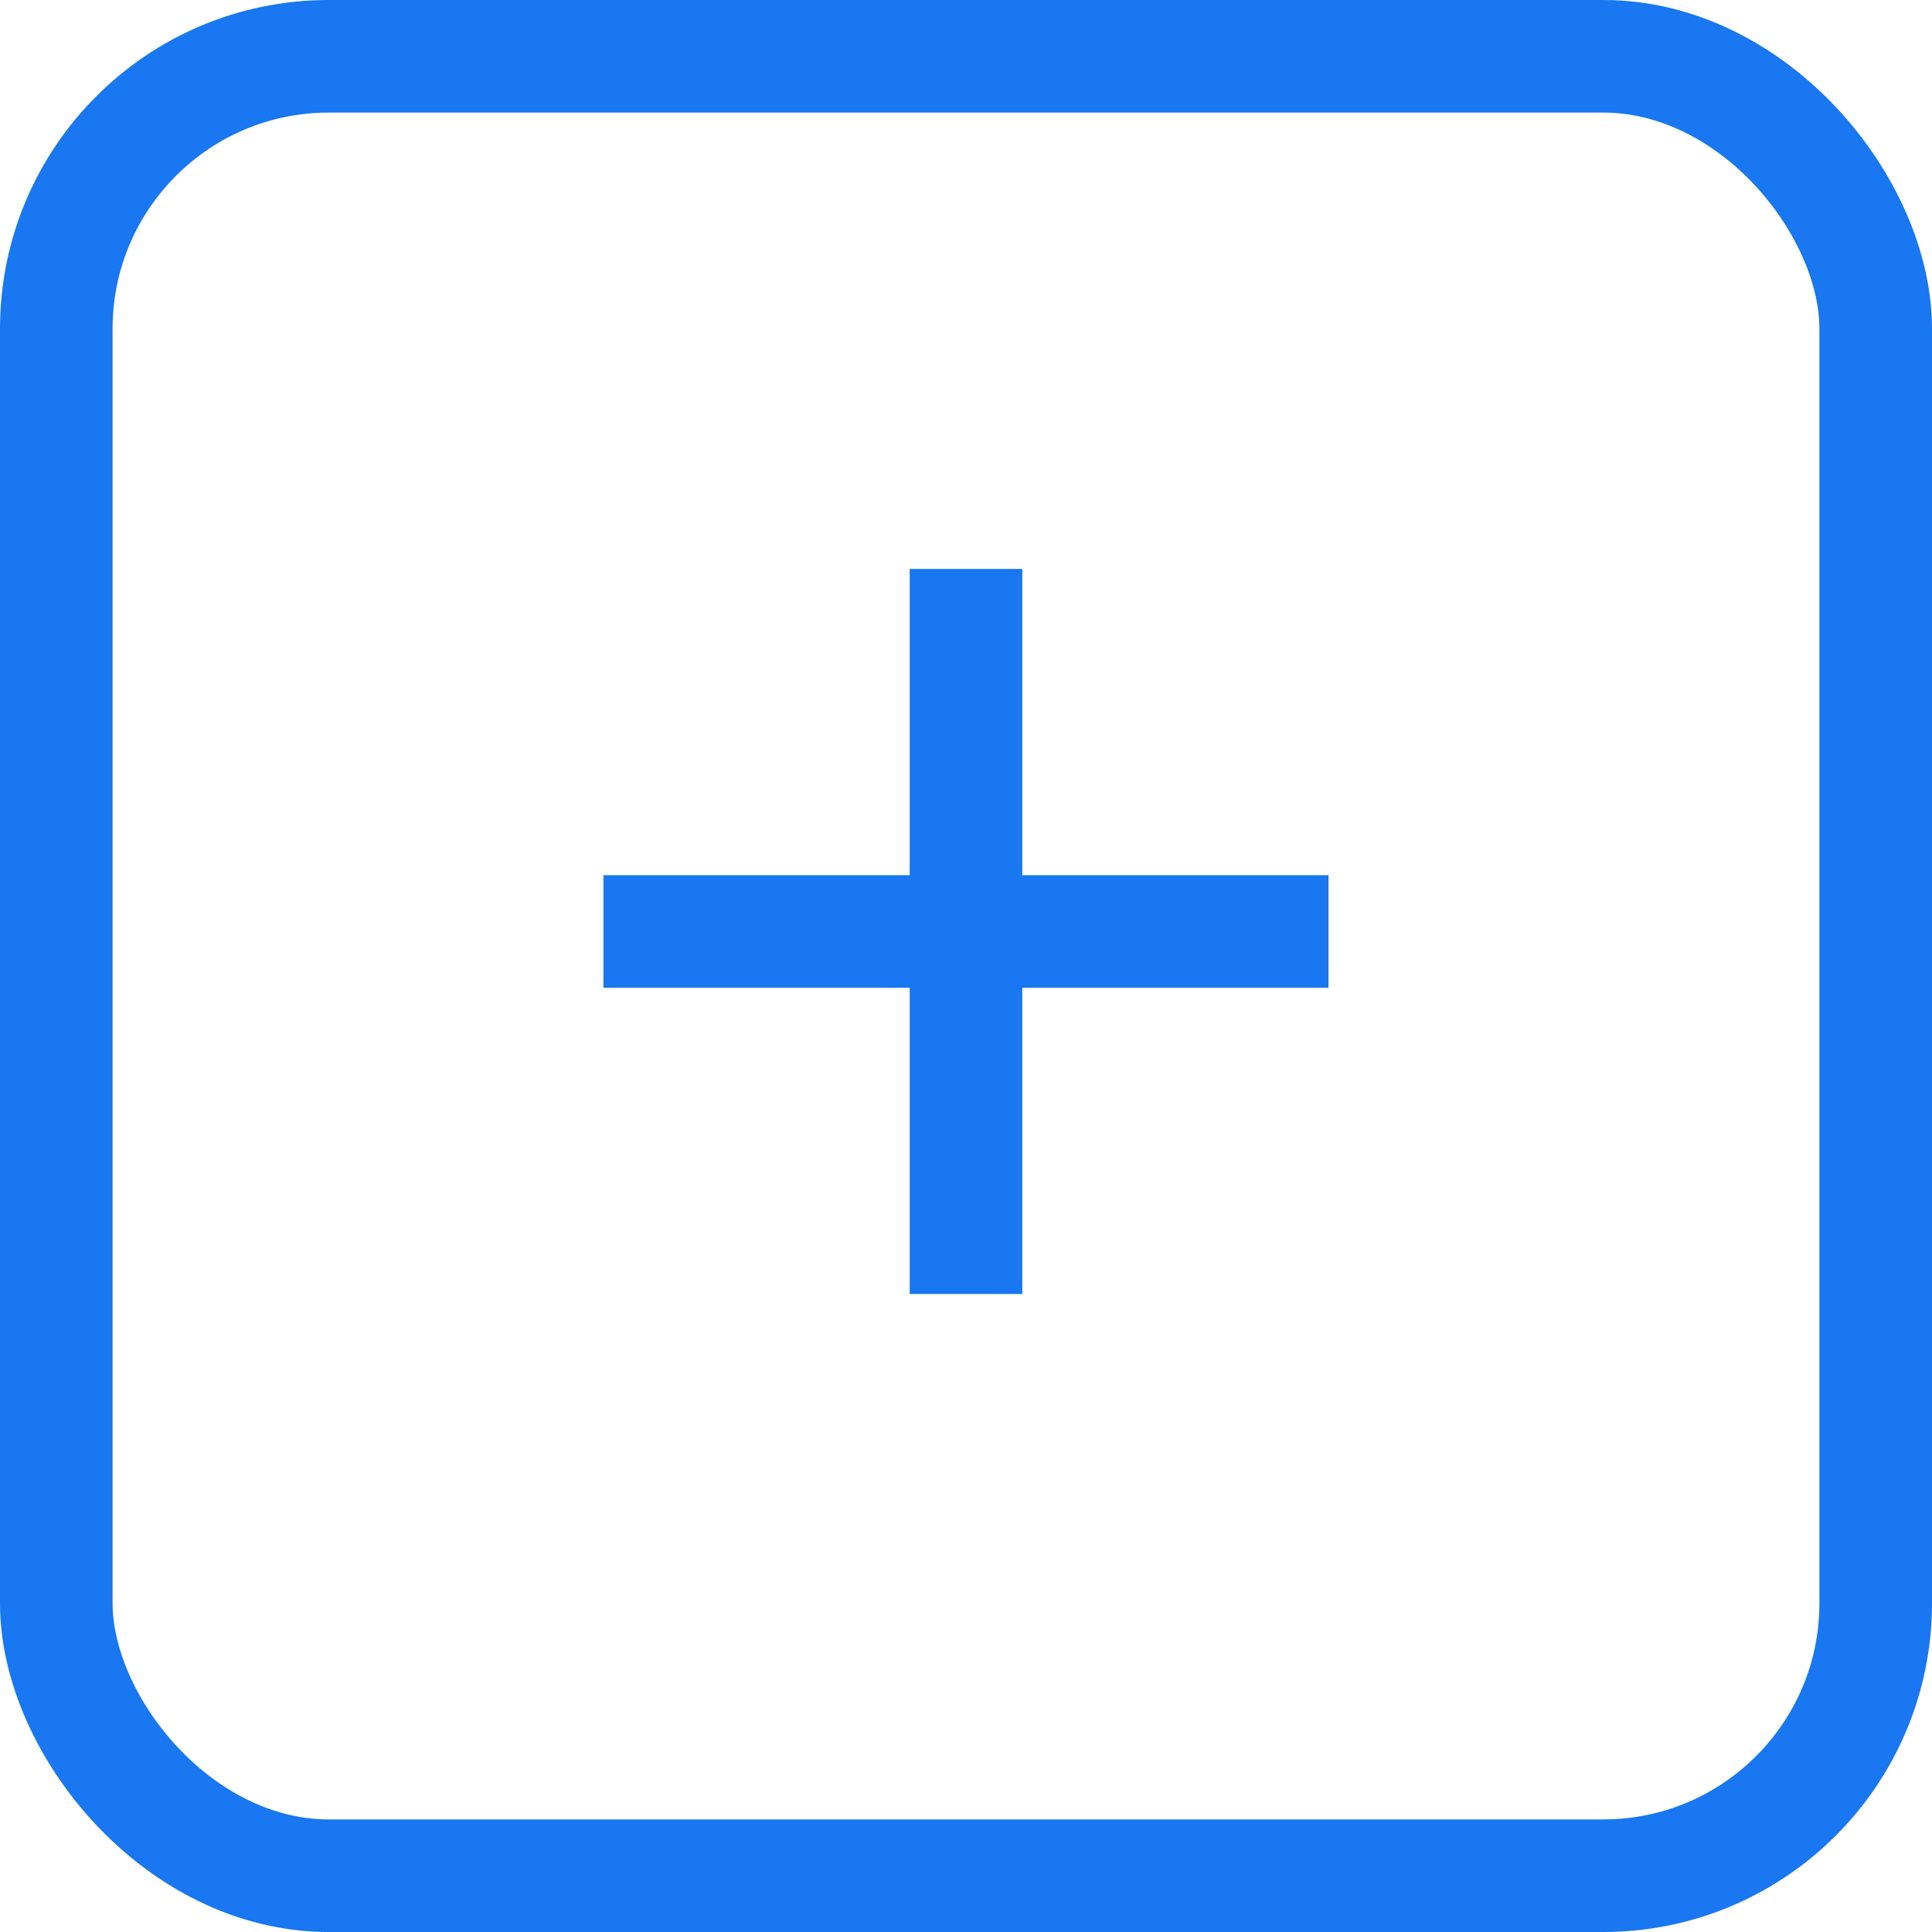
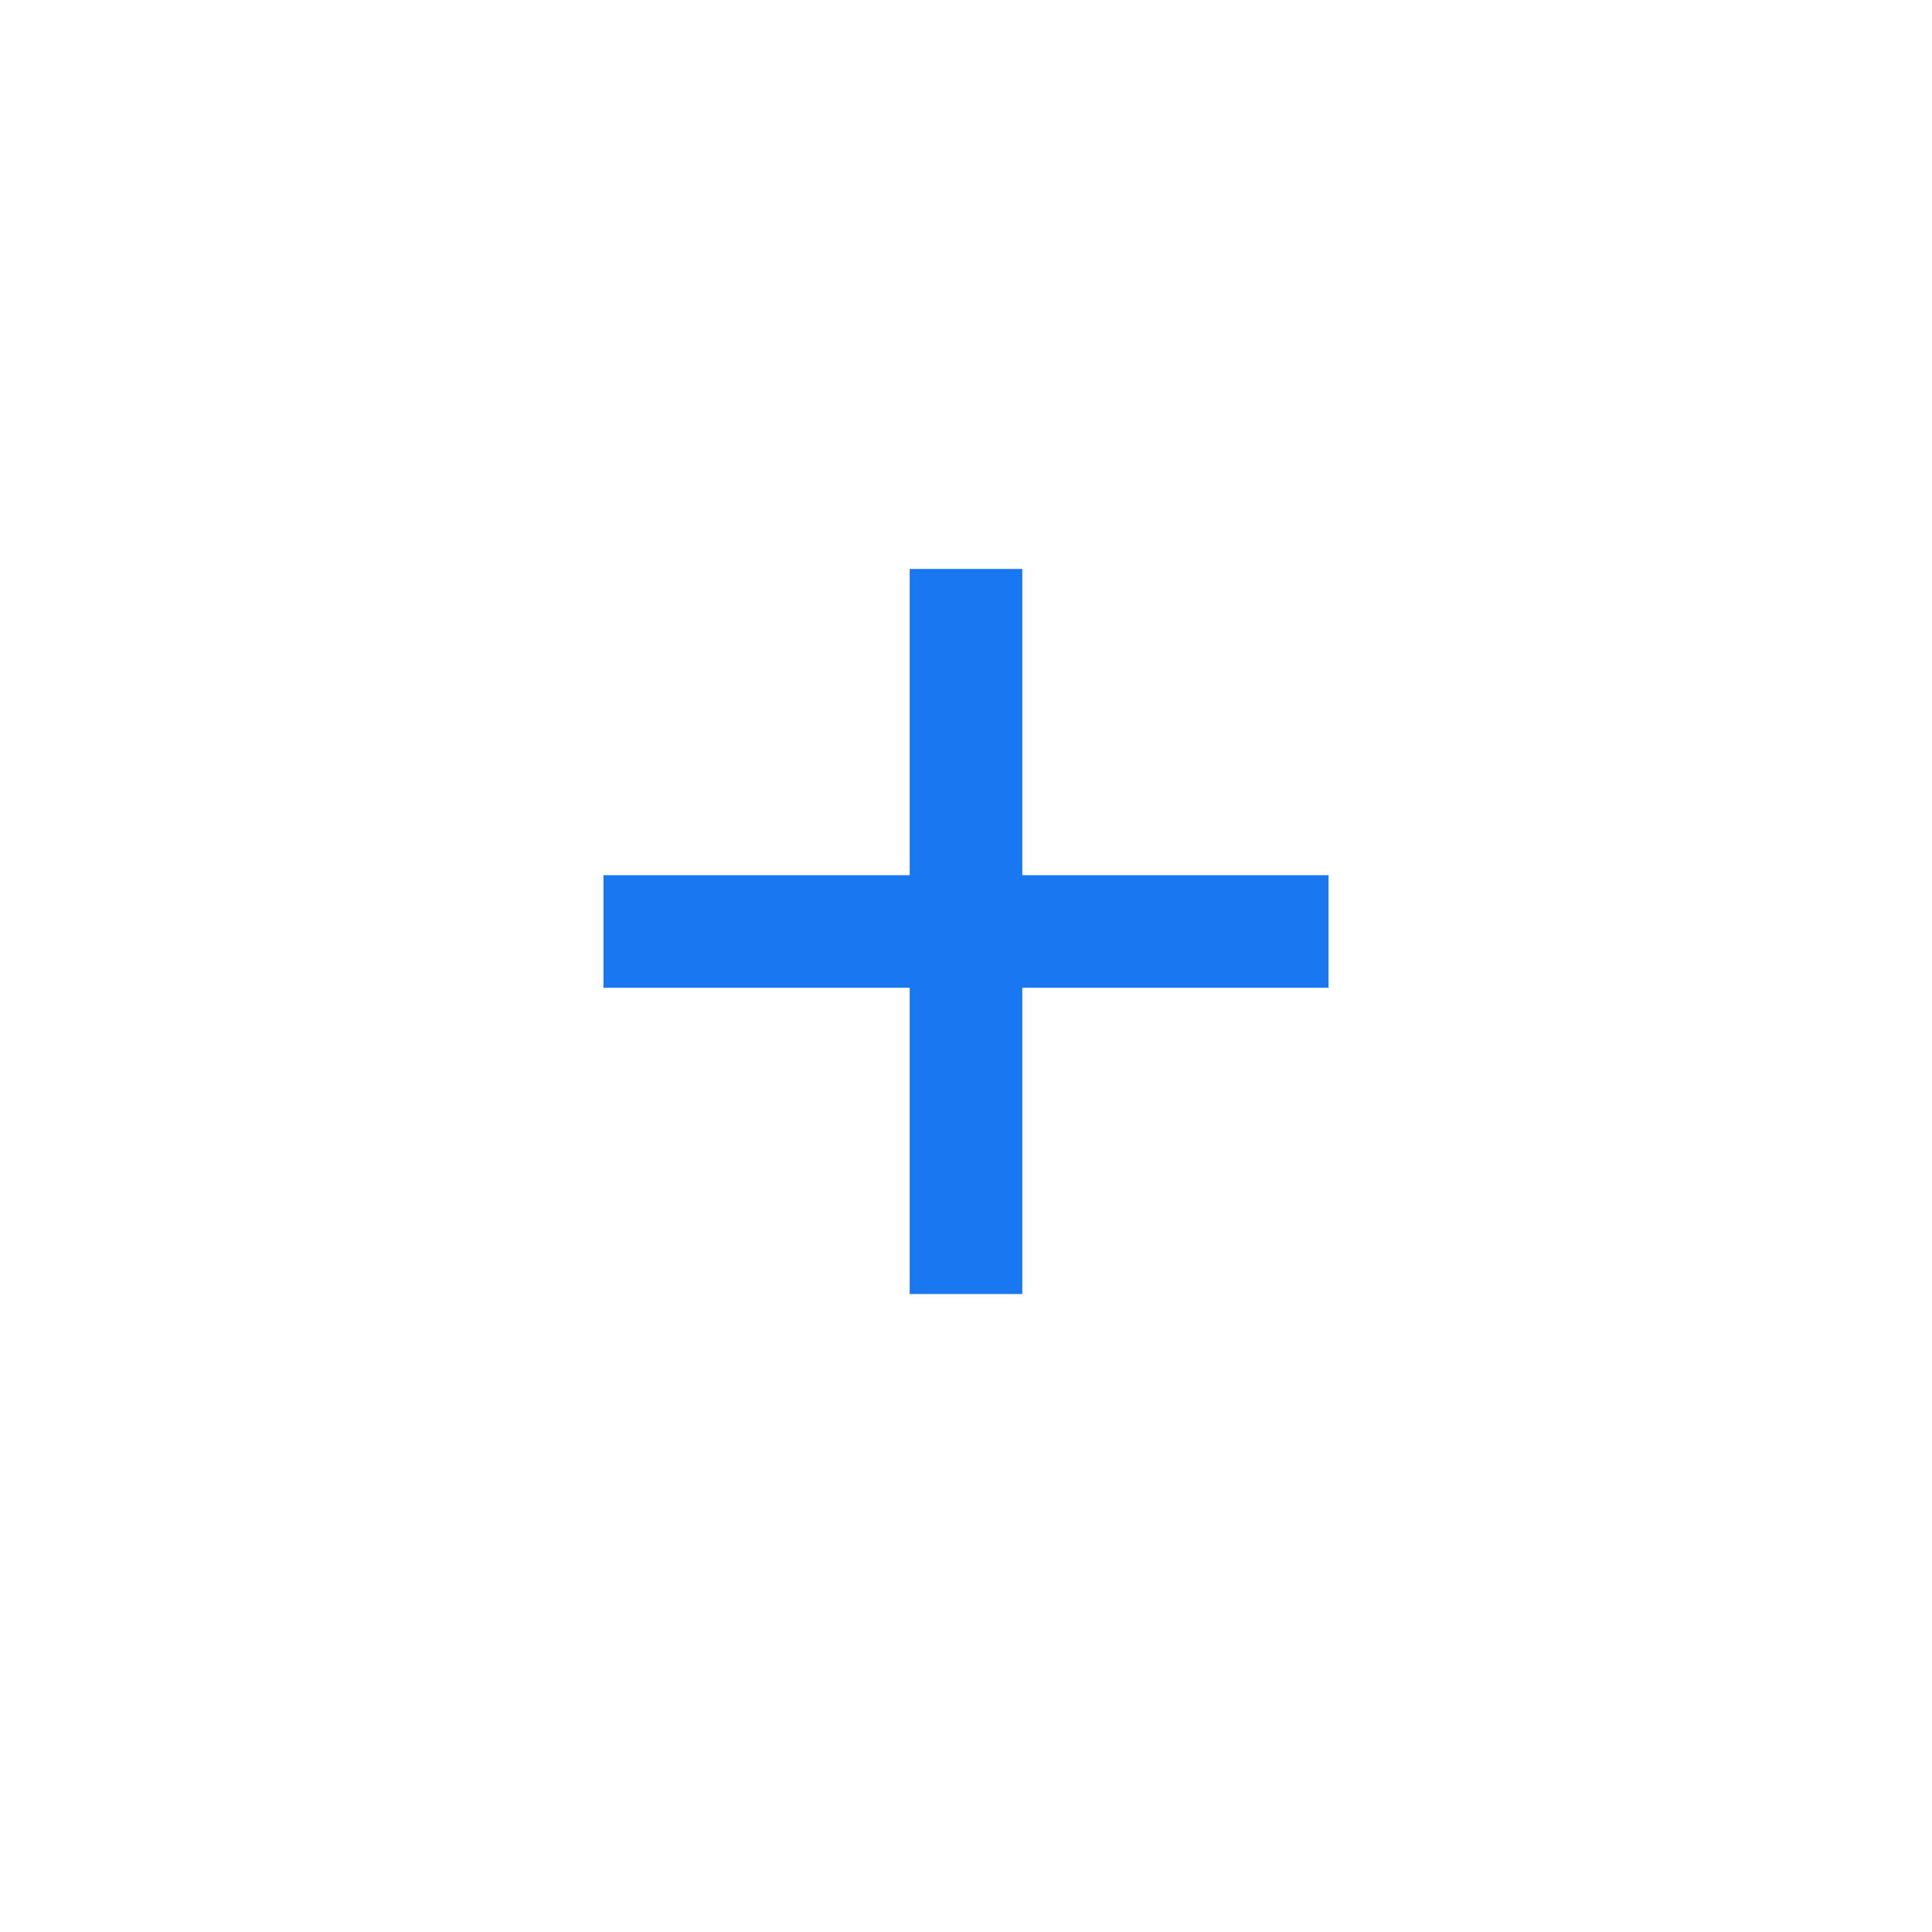
<svg xmlns="http://www.w3.org/2000/svg" viewBox="0 0 25.74 25.74">
  <defs>
    <style>.cls-1{fill:none;stroke:#1877f1;stroke-miterlimit:10;stroke-width:1.5px;}.cls-2{fill:#1877f1;}</style>
  </defs>
  <g id="Layer_2" data-name="Layer 2">
    <g id="Layer_1-2" data-name="Layer 1">
-       <rect class="cls-1" x="0.75" y="0.75" width="24.24" height="24.24" rx="3.63" />
      <rect class="cls-2" x="12.12" y="7.58" width="1.5" height="9.66" />
      <rect class="cls-2" x="8.04" y="11.66" width="9.66" height="1.5" />
    </g>
  </g>
</svg>